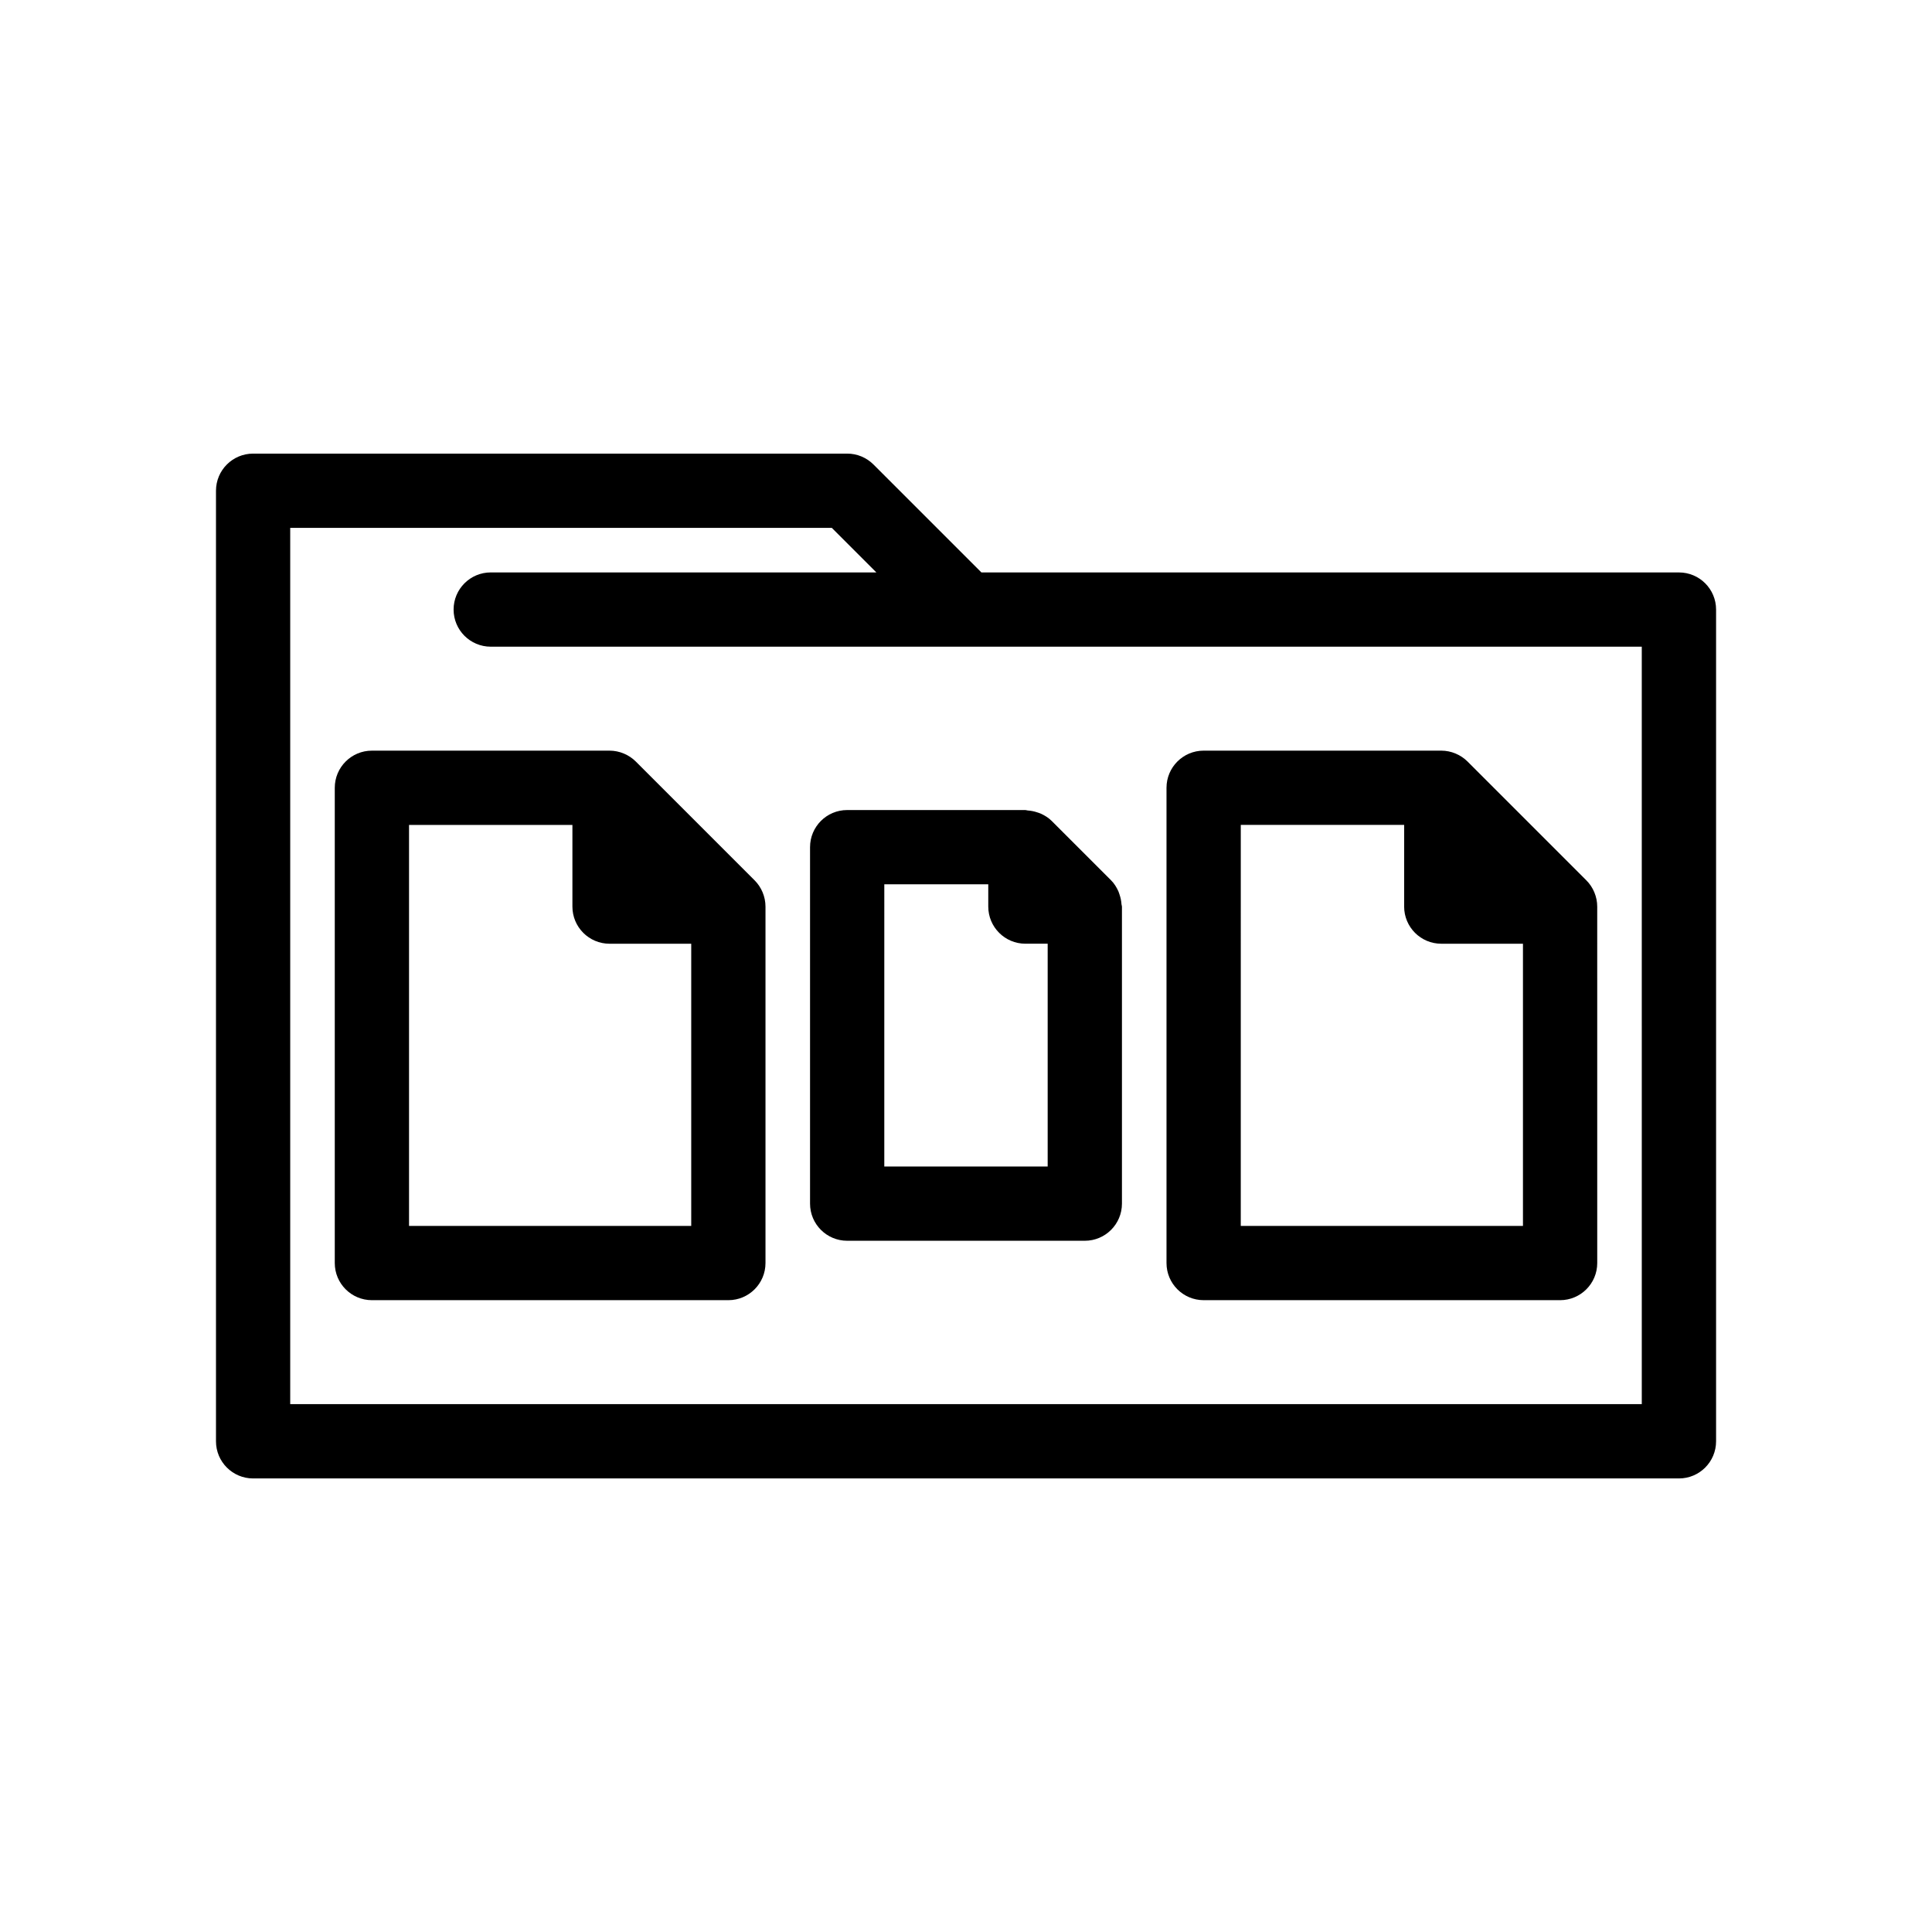
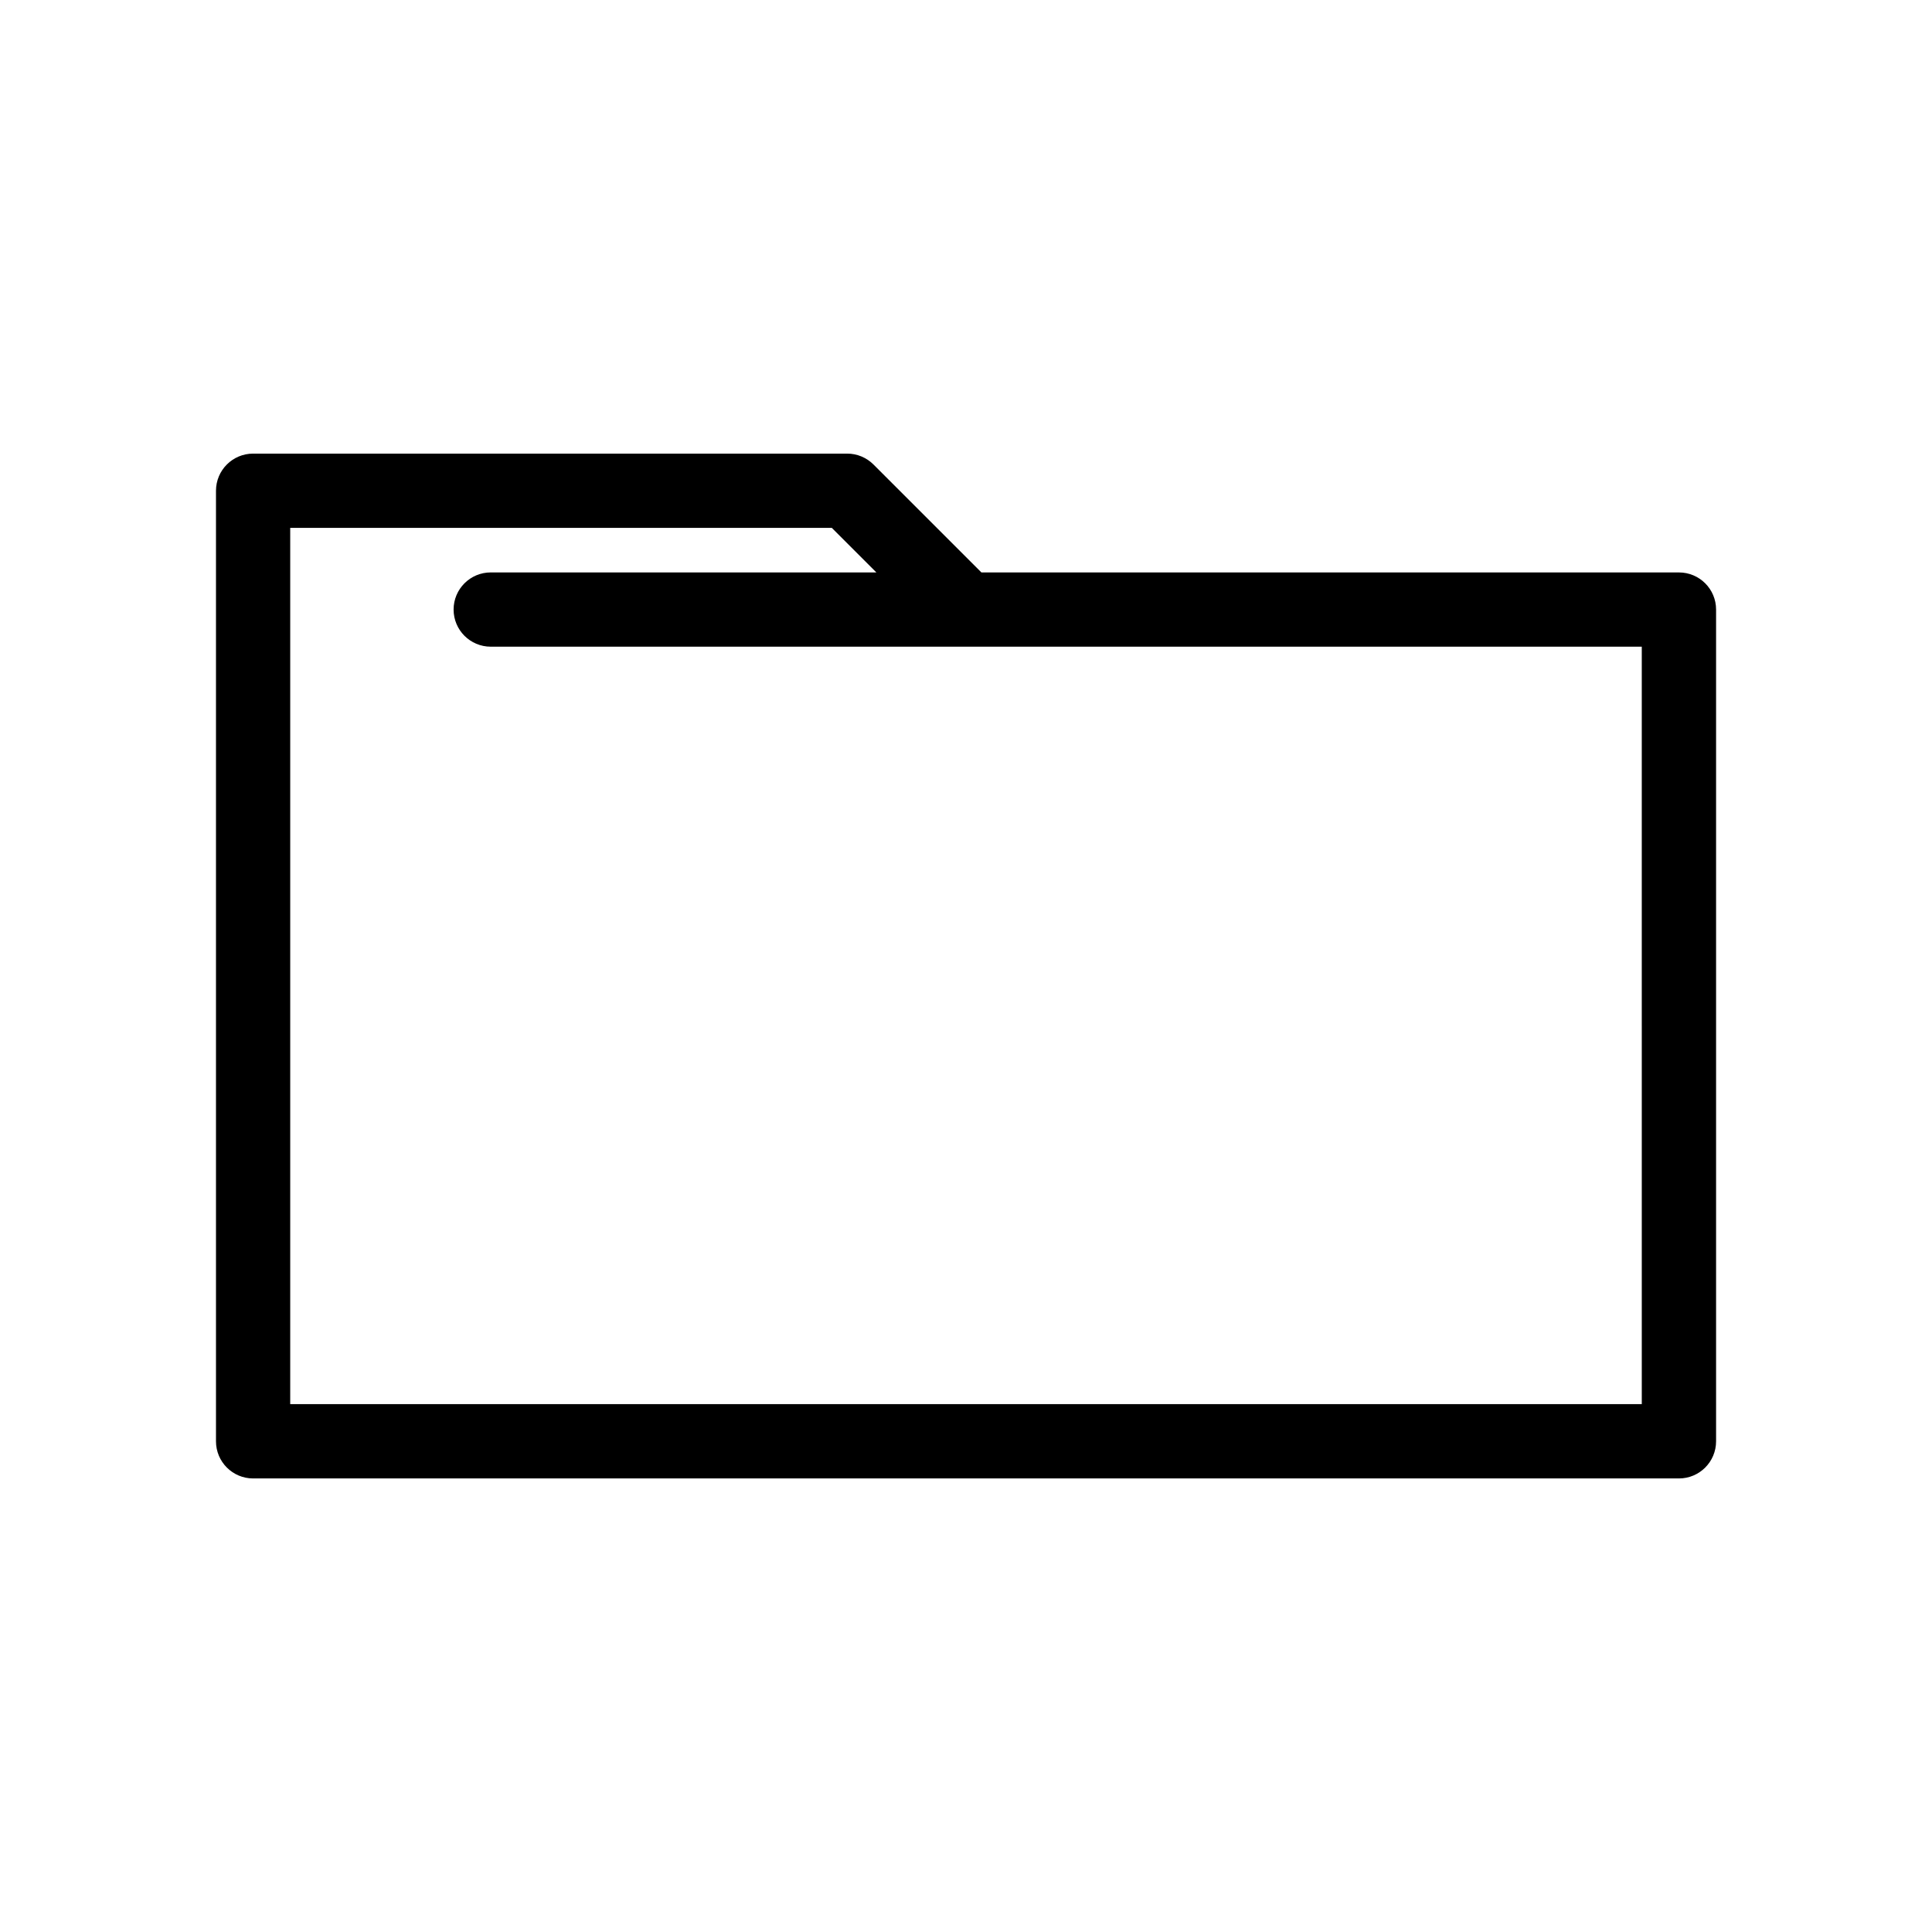
<svg xmlns="http://www.w3.org/2000/svg" fill="#000000" width="800px" height="800px" version="1.1" viewBox="144 144 512 512">
  <g>
    <path d="m588.93 295.7h-184.85l-28.605-28.605c-1.848-1.848-4.352-2.883-6.957-2.883h-157.44c-5.434 0-9.84 4.406-9.84 9.84v251.91c0 5.434 4.406 9.84 9.84 9.84h377.86c5.434 0 9.84-4.406 9.84-9.84v-220.42c0-5.438-4.402-9.84-9.84-9.84zm-9.84 220.41h-358.18v-232.22h143.53l11.809 11.809h-102.2c-5.434 0-9.84 4.406-9.84 9.84s4.406 9.84 9.84 9.84h305.04z" />
-     <path d="m358.67 368.51v94.465c0 5.434 4.406 9.84 9.84 9.84h62.977c5.434 0 9.84-4.406 9.84-9.84v-78.723c0-0.211-0.109-0.398-0.121-0.609-0.055-0.875-0.223-1.715-0.508-2.543-0.109-0.316-0.191-0.621-0.328-0.926-0.48-1.047-1.082-2.039-1.926-2.883l-15.742-15.742c-0.848-0.848-1.84-1.449-2.891-1.93-0.297-0.137-0.598-0.219-0.906-0.324-0.828-0.285-1.668-0.449-2.543-0.508-0.215-0.008-0.406-0.117-0.621-0.117h-47.23c-5.438 0-9.84 4.402-9.84 9.84zm19.68 9.84h27.551v5.902c0 5.434 4.406 9.84 9.84 9.84h5.902v59.039h-43.297z" />
-     <path d="m462.98 488.56h94.465c5.434 0 9.84-4.406 9.84-9.84l-0.004-94.465c0-1.312-0.27-2.598-0.766-3.789-0.488-1.172-1.203-2.254-2.117-3.168l-31.484-31.484c-0.918-0.918-2-1.629-3.172-2.117-1.191-0.5-2.477-0.77-3.789-0.77h-62.977c-5.434 0-9.84 4.406-9.84 9.84v125.95c0 5.434 4.406 9.84 9.844 9.84zm9.84-125.95h43.297l-0.004 21.648c0 5.434 4.406 9.84 9.84 9.84h21.648v74.785h-74.785z" />
-     <path d="m343.98 377.3-31.484-31.484c-0.918-0.918-2-1.629-3.172-2.117-1.195-0.5-2.477-0.77-3.789-0.77h-62.977c-5.434 0-9.84 4.406-9.84 9.84v125.95c0 5.434 4.406 9.84 9.84 9.84h94.465c5.434 0 9.84-4.406 9.84-9.84v-94.465c0-1.312-0.27-2.598-0.766-3.789-0.488-1.172-1.203-2.25-2.117-3.168zm-16.797 91.582h-74.785v-106.27h43.297v21.648c0 5.434 4.406 9.84 9.84 9.84h21.648z" />
  </g>
</svg>